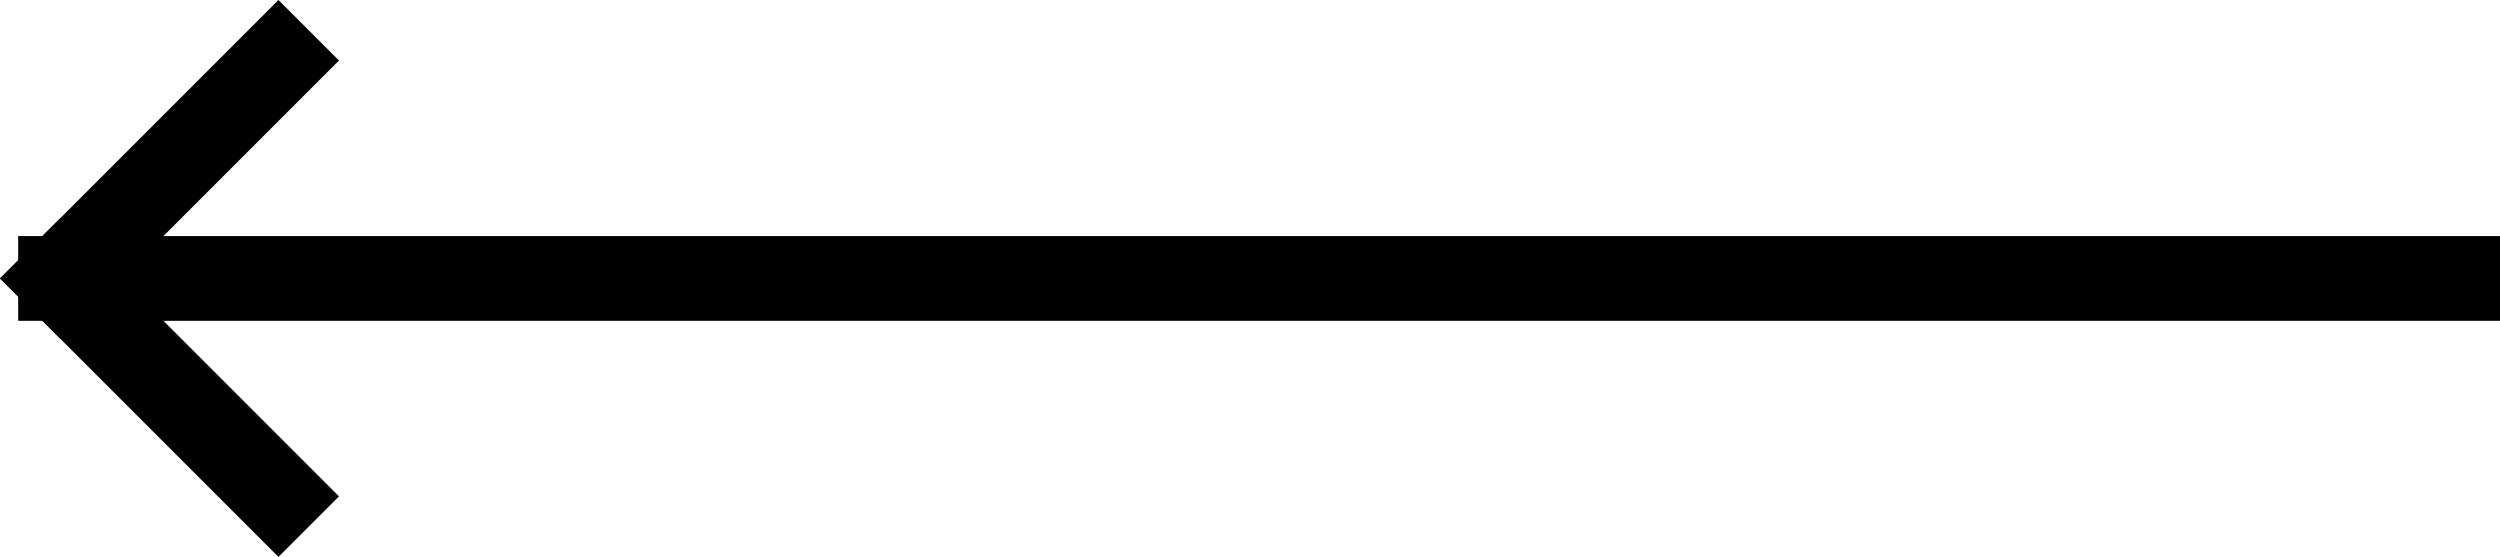
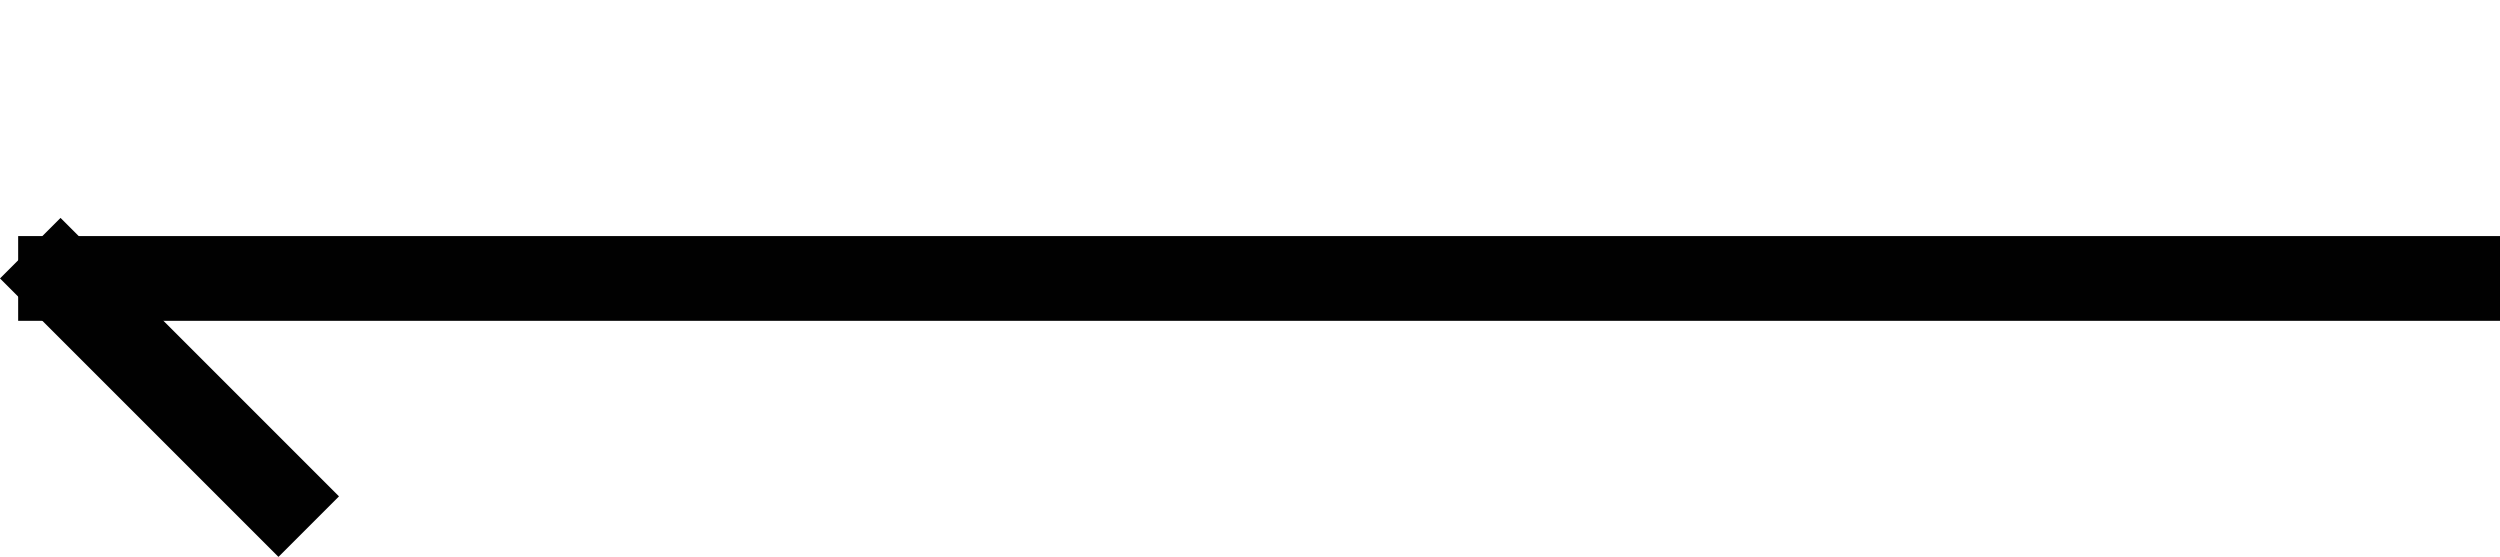
<svg xmlns="http://www.w3.org/2000/svg" version="1.1" id="Layer_1" x="0px" y="0px" width="41.3px" height="9.2px" viewBox="0 0 41.3 9.2" enable-background="new 0 0 41.3 9.2" xml:space="preserve">
-   <path fill-rule="evenodd" clip-rule="evenodd" fill="#010101" d="M1,5.6l-1-1L4.6,0l1,1L1,5.6z" />
  <path fill-rule="evenodd" clip-rule="evenodd" fill="#010101" d="M0,4.6l1-1l4.6,4.6l-1,1L0,4.6z" />
  <path fill-rule="evenodd" clip-rule="evenodd" fill="#010101" d="M41.3,3.9v1.4H0.3V3.9H41.3z" />
</svg>